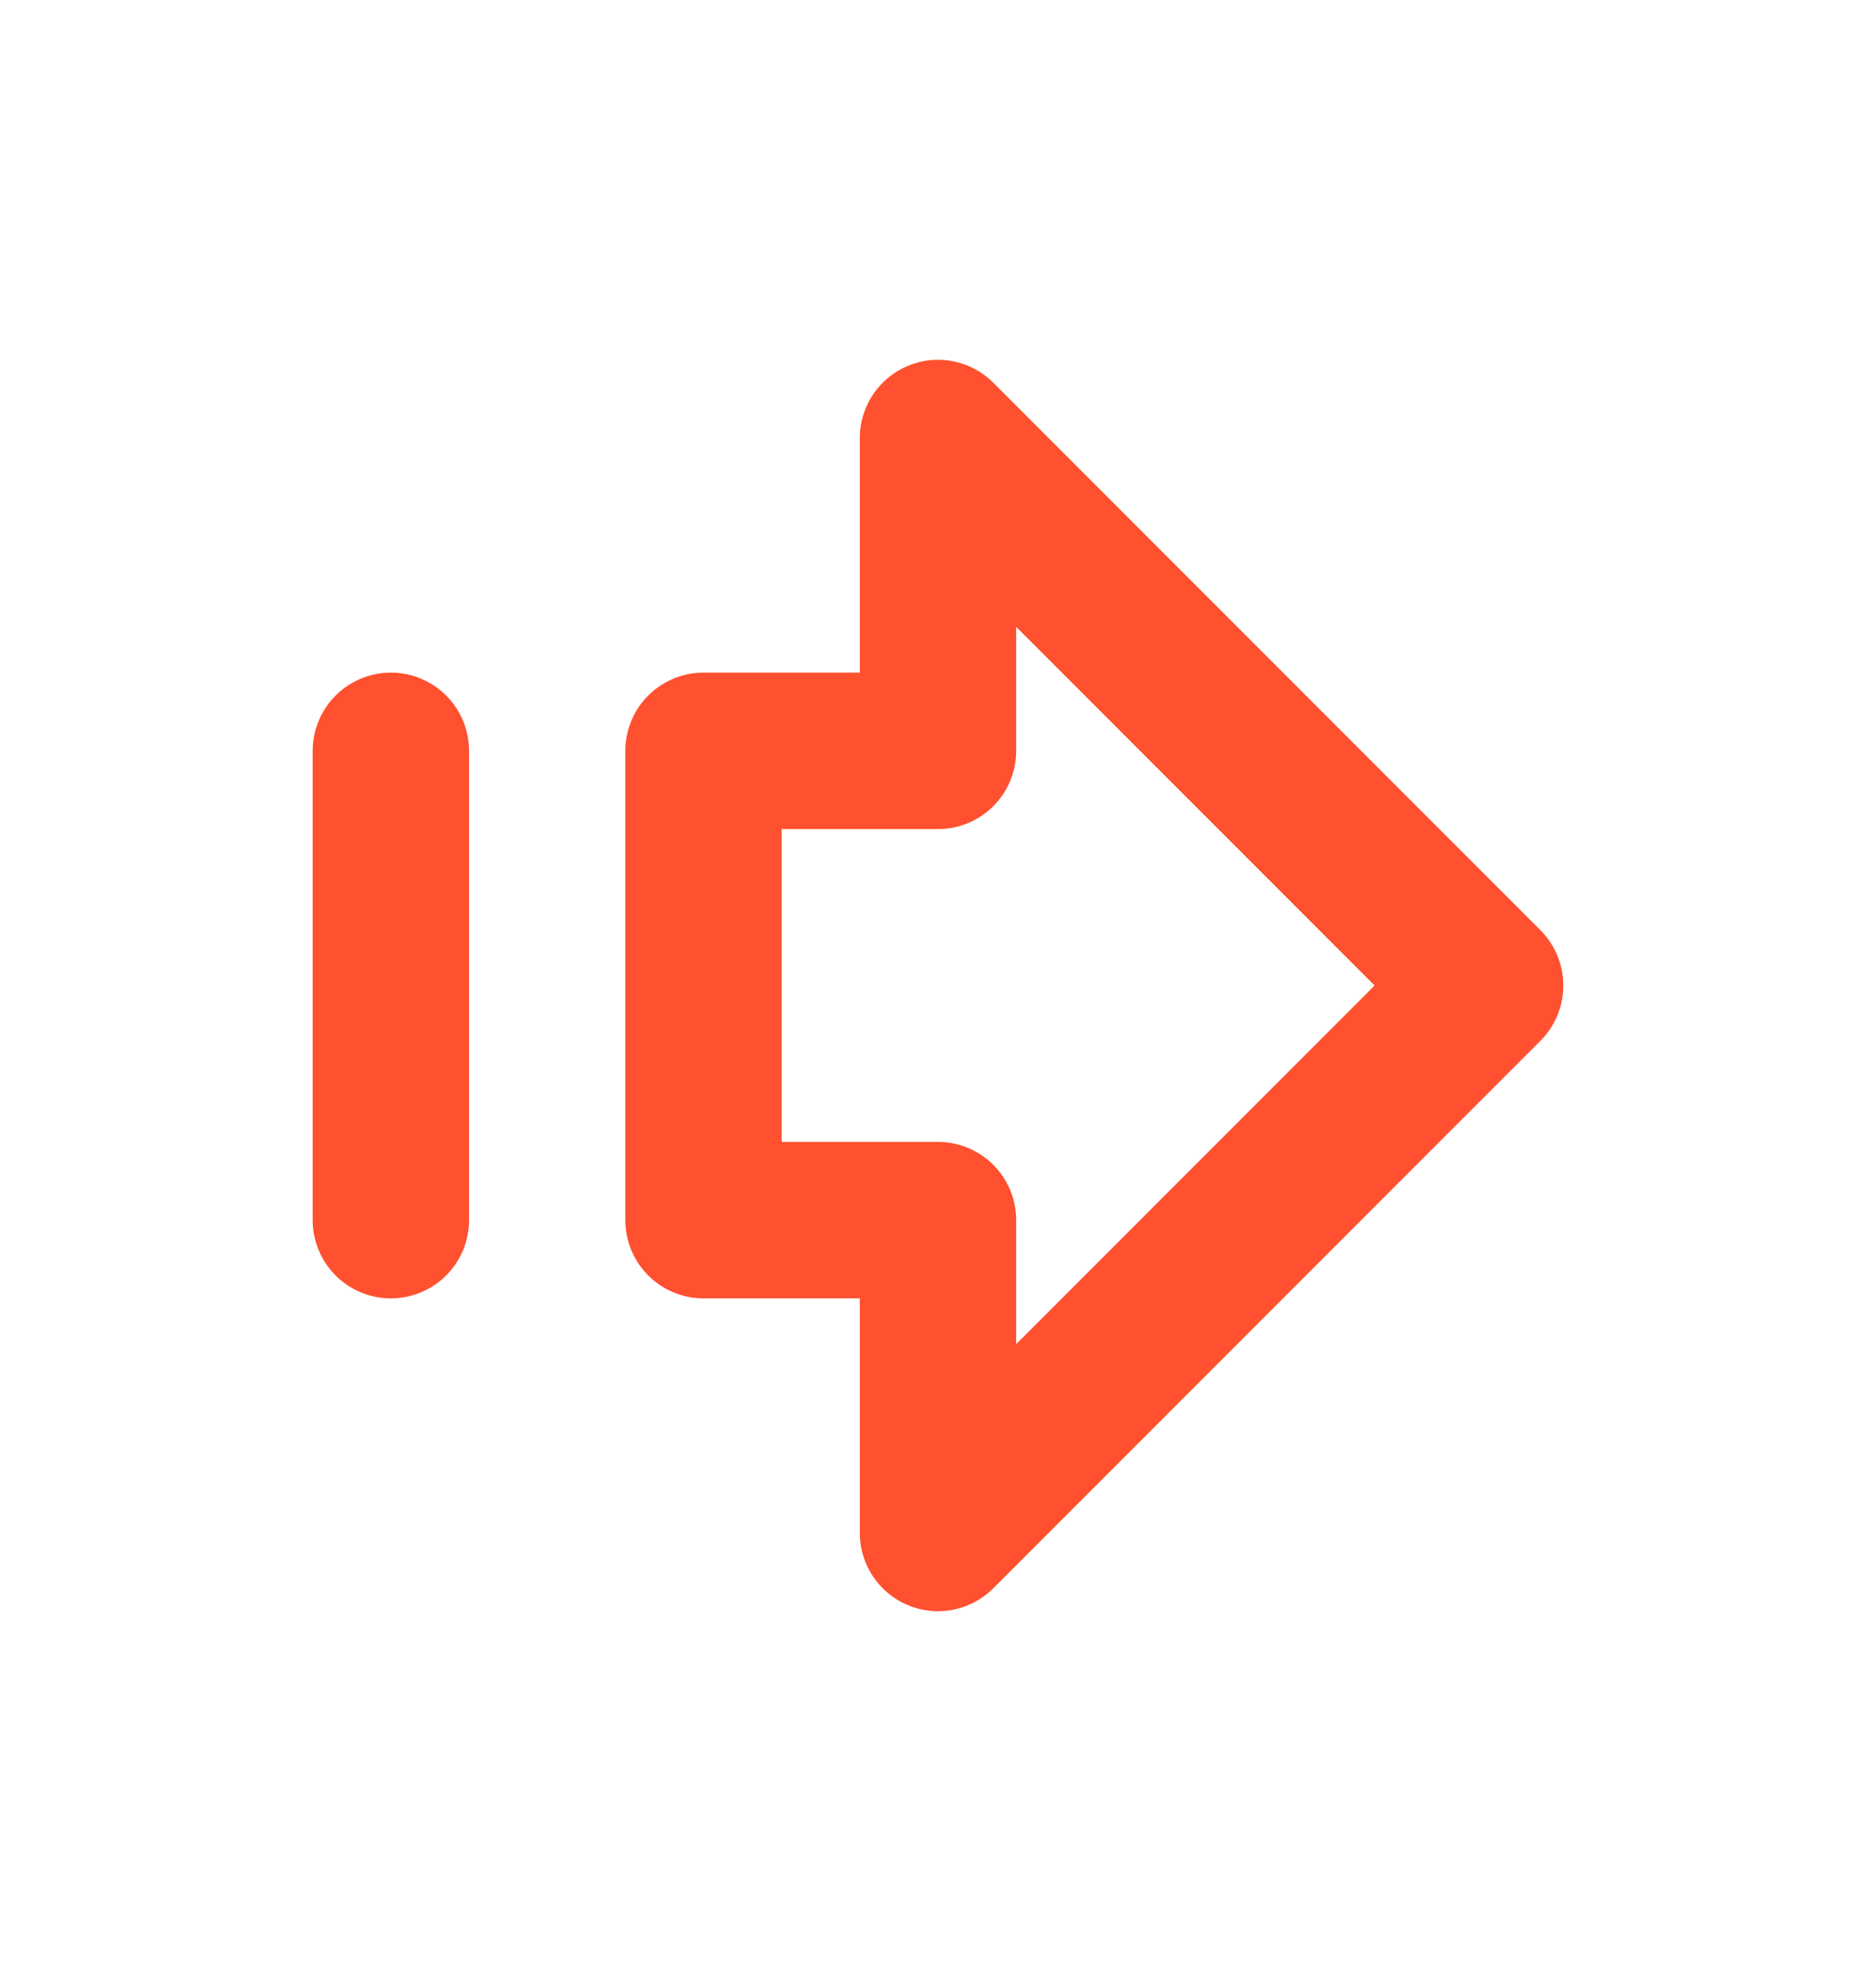
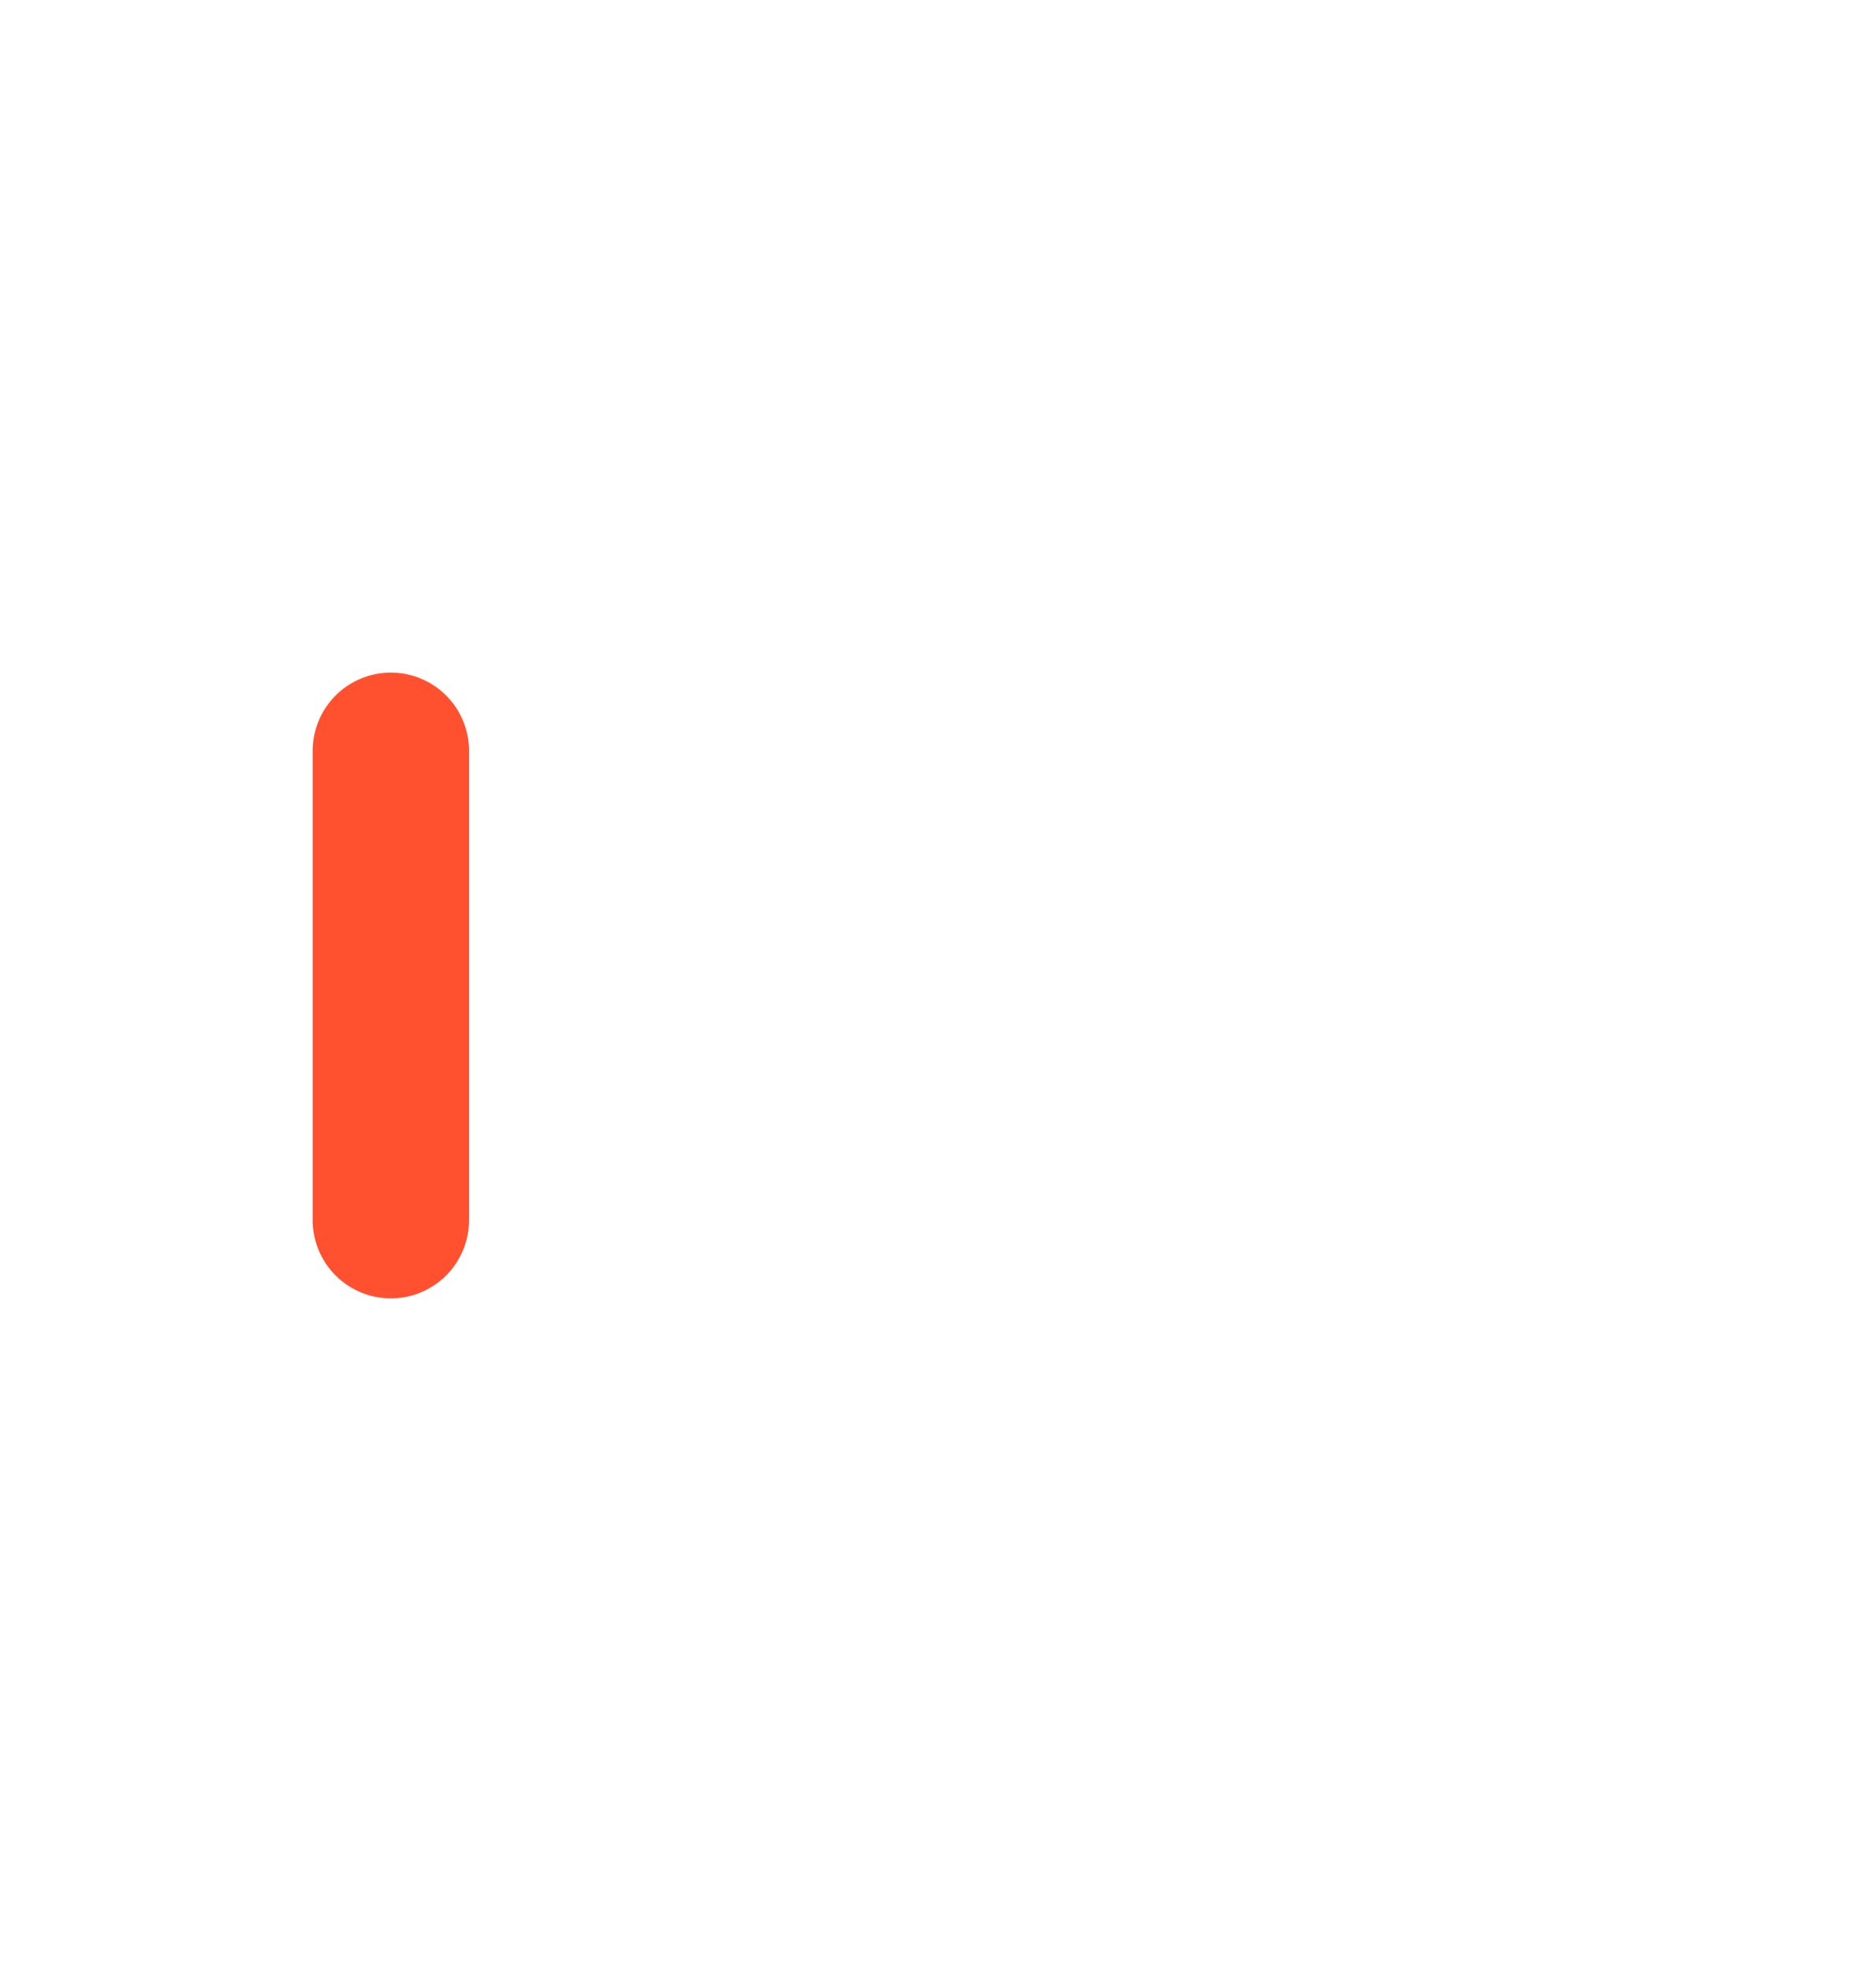
<svg xmlns="http://www.w3.org/2000/svg" width="20" height="21" viewBox="0 0 20 21" fill="none">
  <path d="M4.167 8V13" stroke="#FF512F" stroke-width="1.667" stroke-linecap="round" stroke-linejoin="round" />
-   <path d="M7.5 8H10V4.667L15.833 10.5L10 16.333V13H7.5V8Z" stroke="#FF512F" stroke-width="1.667" stroke-linecap="round" stroke-linejoin="round" />
</svg>